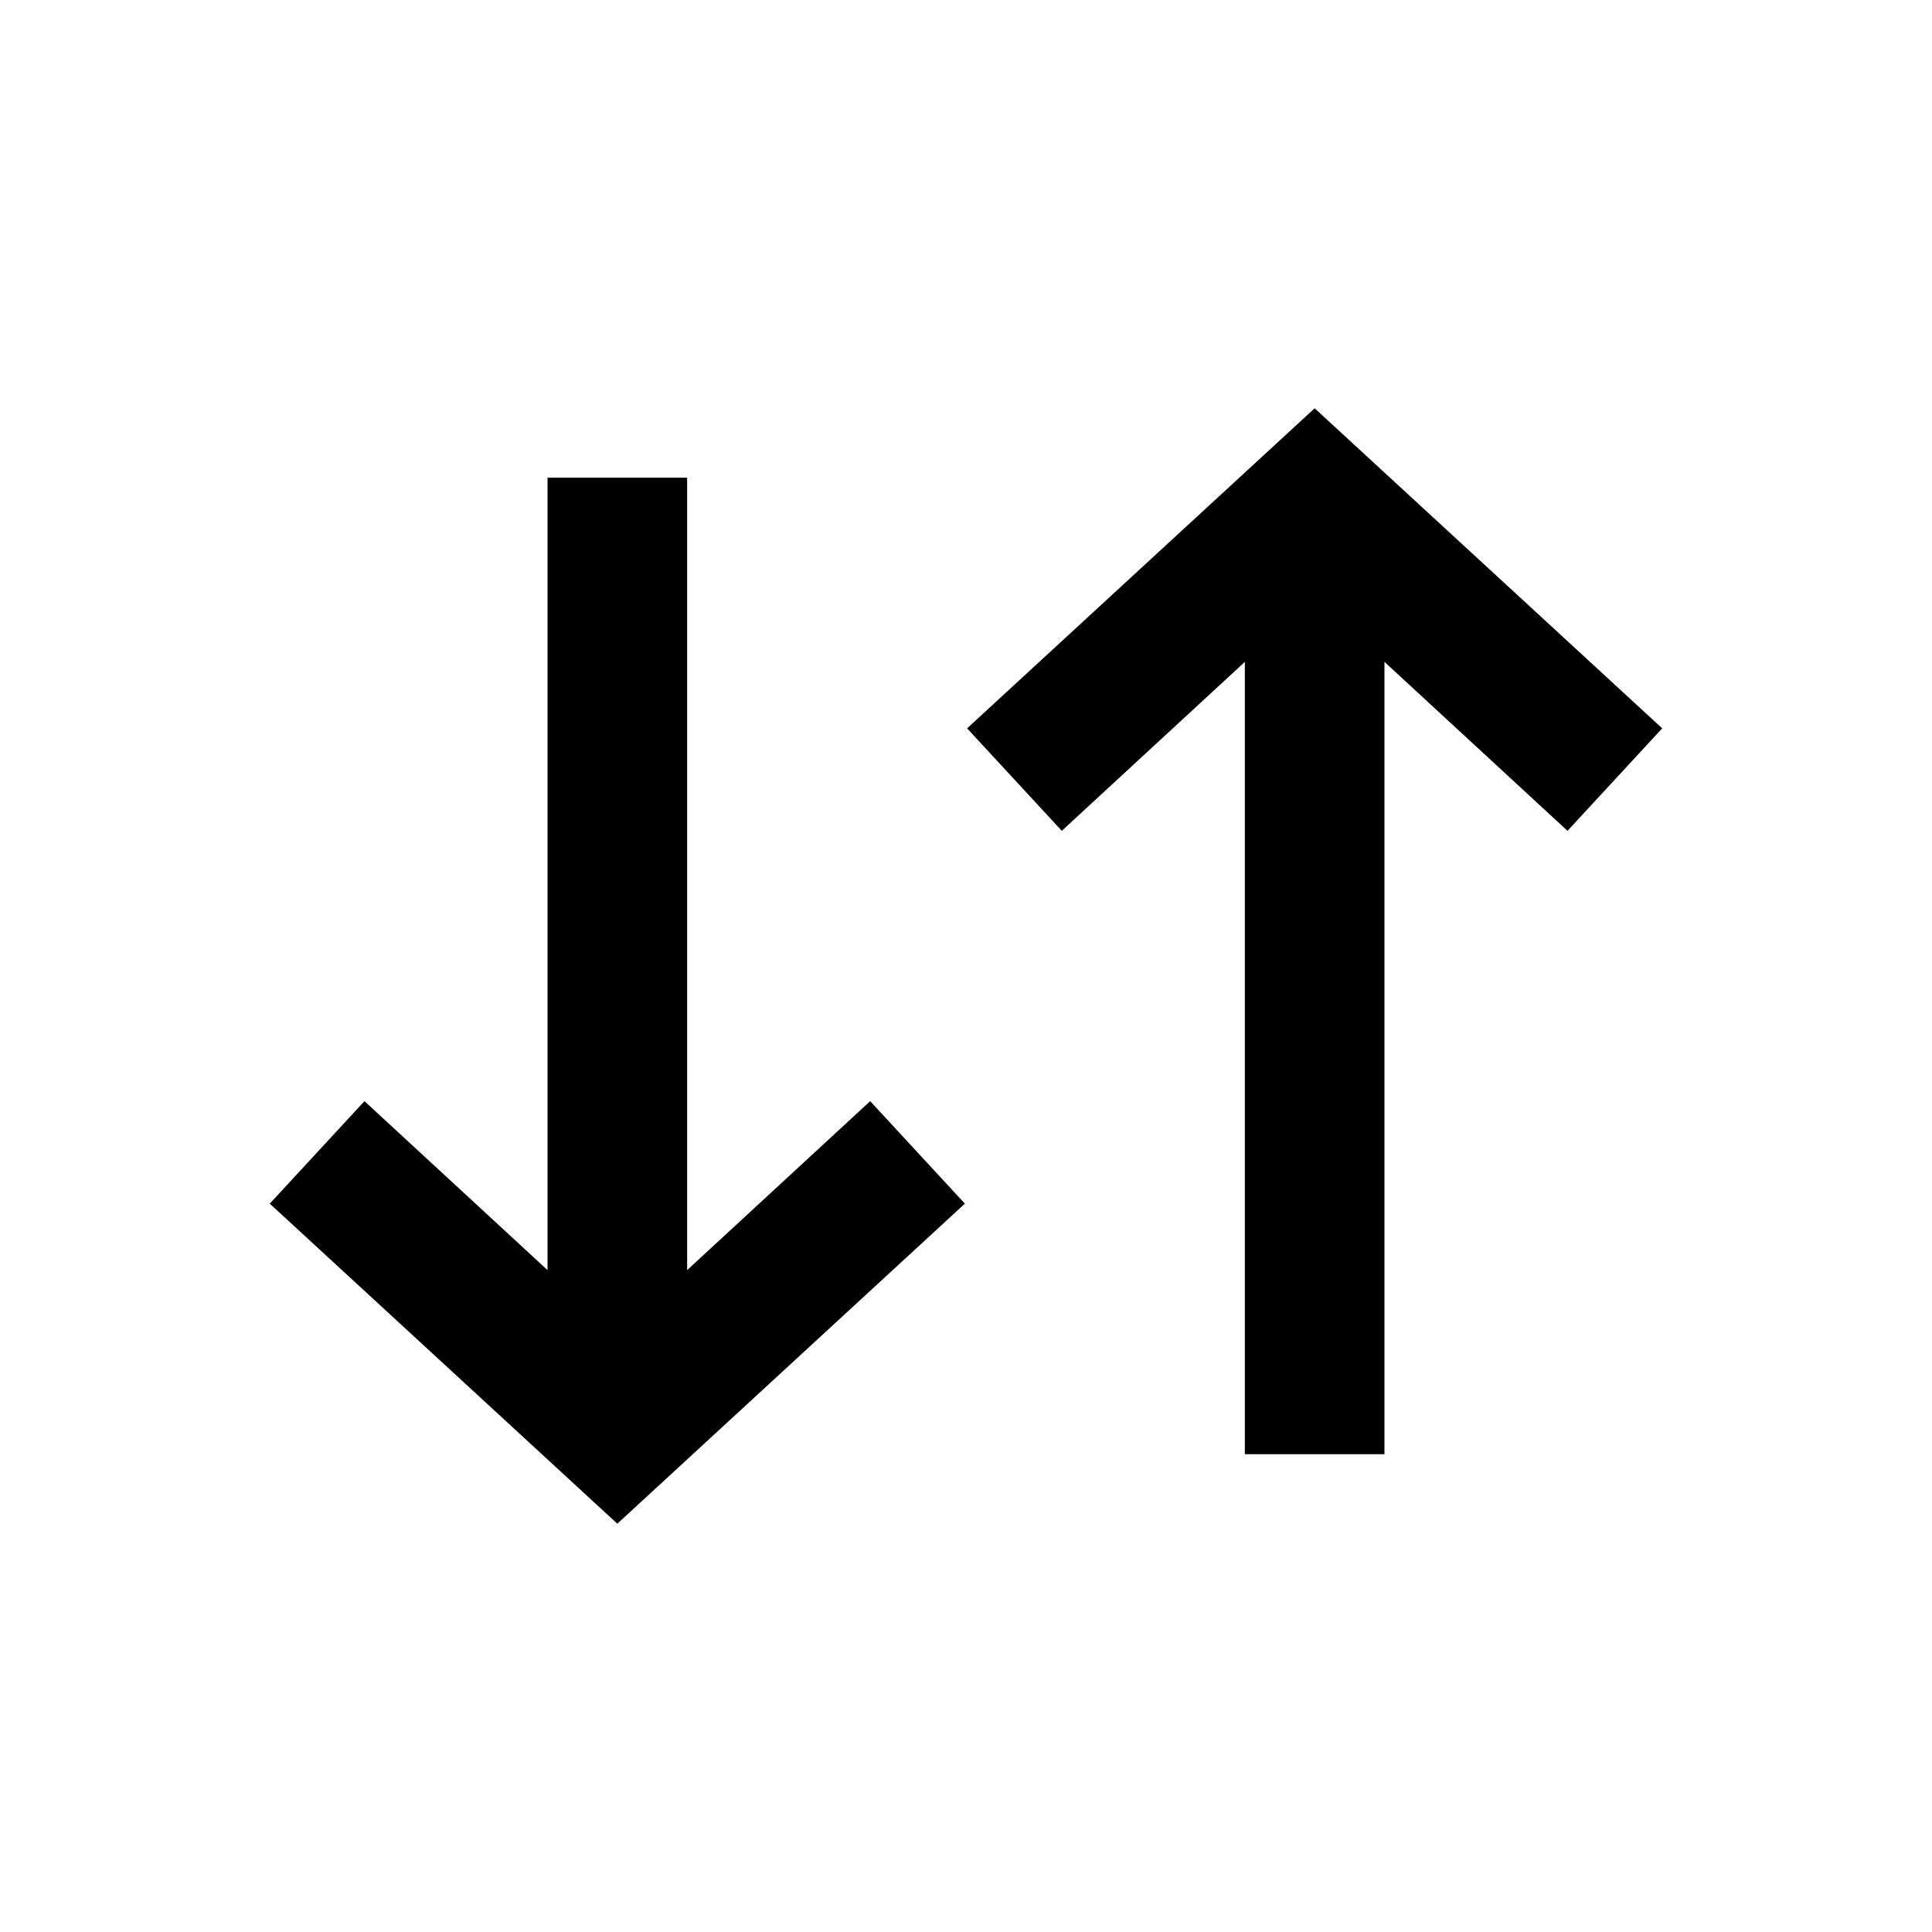
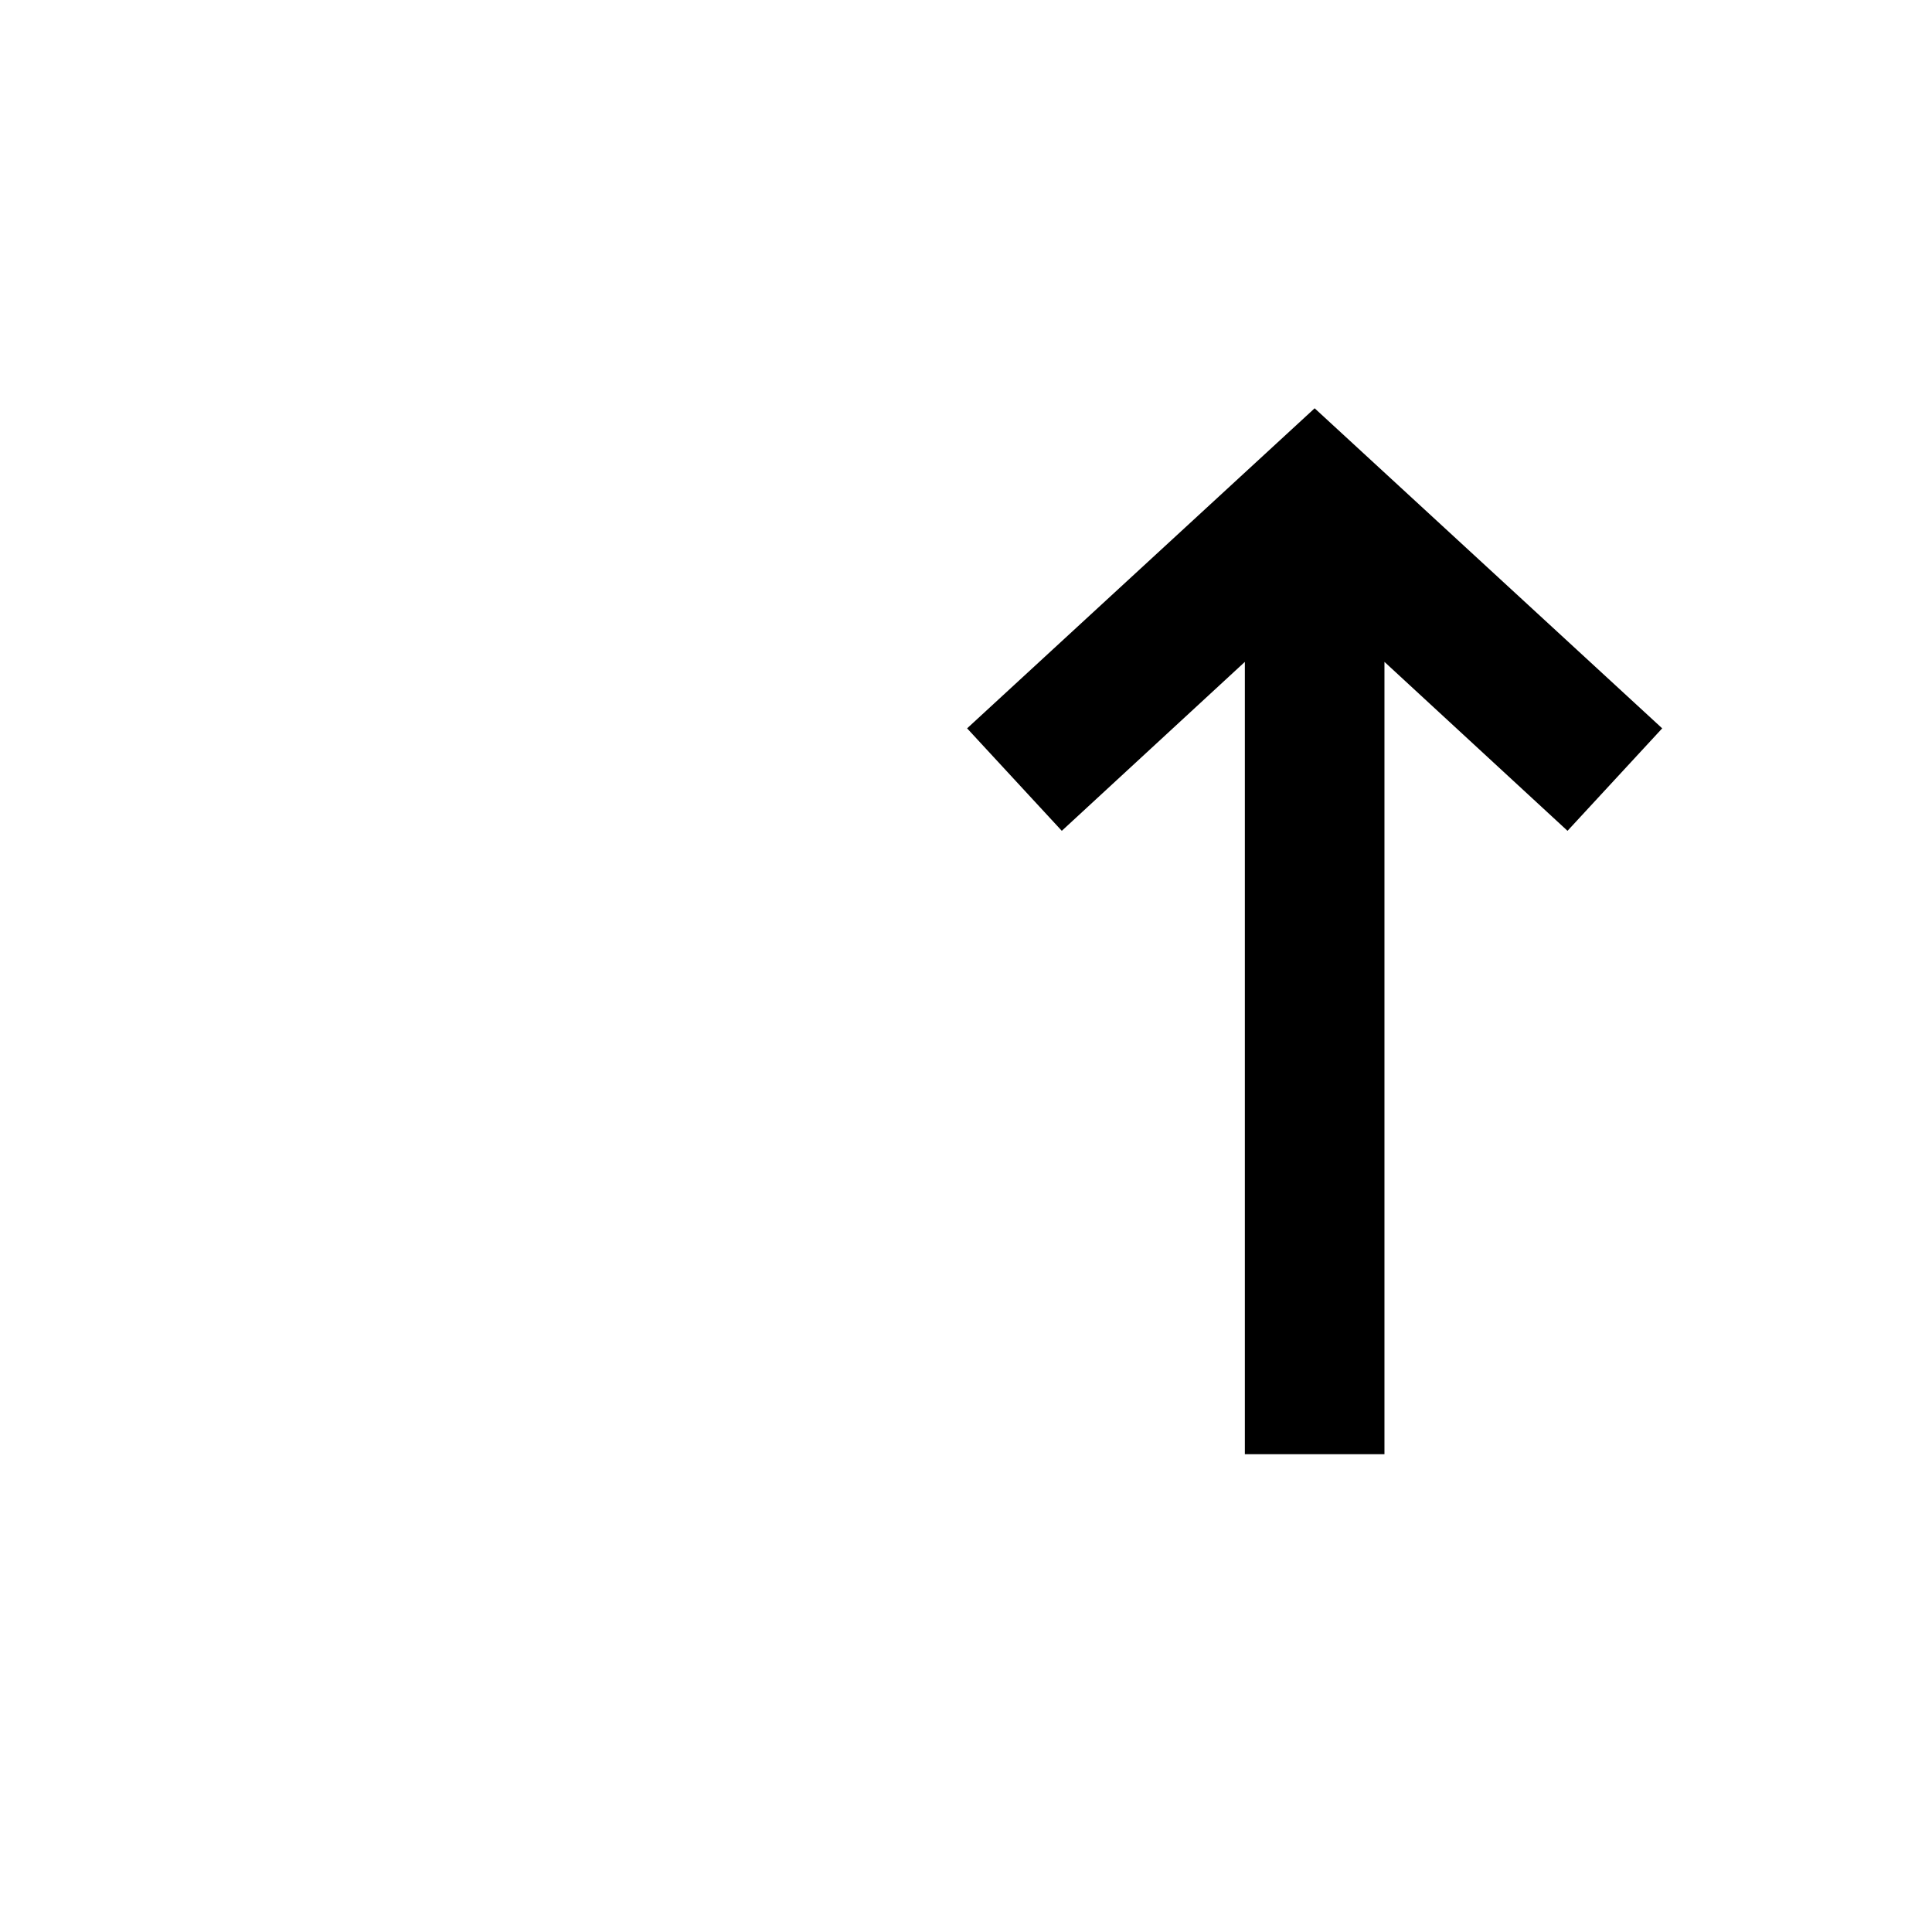
<svg xmlns="http://www.w3.org/2000/svg" fill="#000000" width="800px" height="800px" version="1.1" viewBox="144 144 512 512">
  <g>
    <path d="m584.5 337.02-92.105-84.82-92.102 84.82 25.094 27.156 48.512-44.77v209.98h36.996v-209.98l48.512 44.77z" />
-     <path d="m326.1 480.59v-209.99h-37v209.99l-48.512-44.773-25.094 27.16 92.105 84.82 92.102-84.82-25.094-27.16z" />
  </g>
</svg>